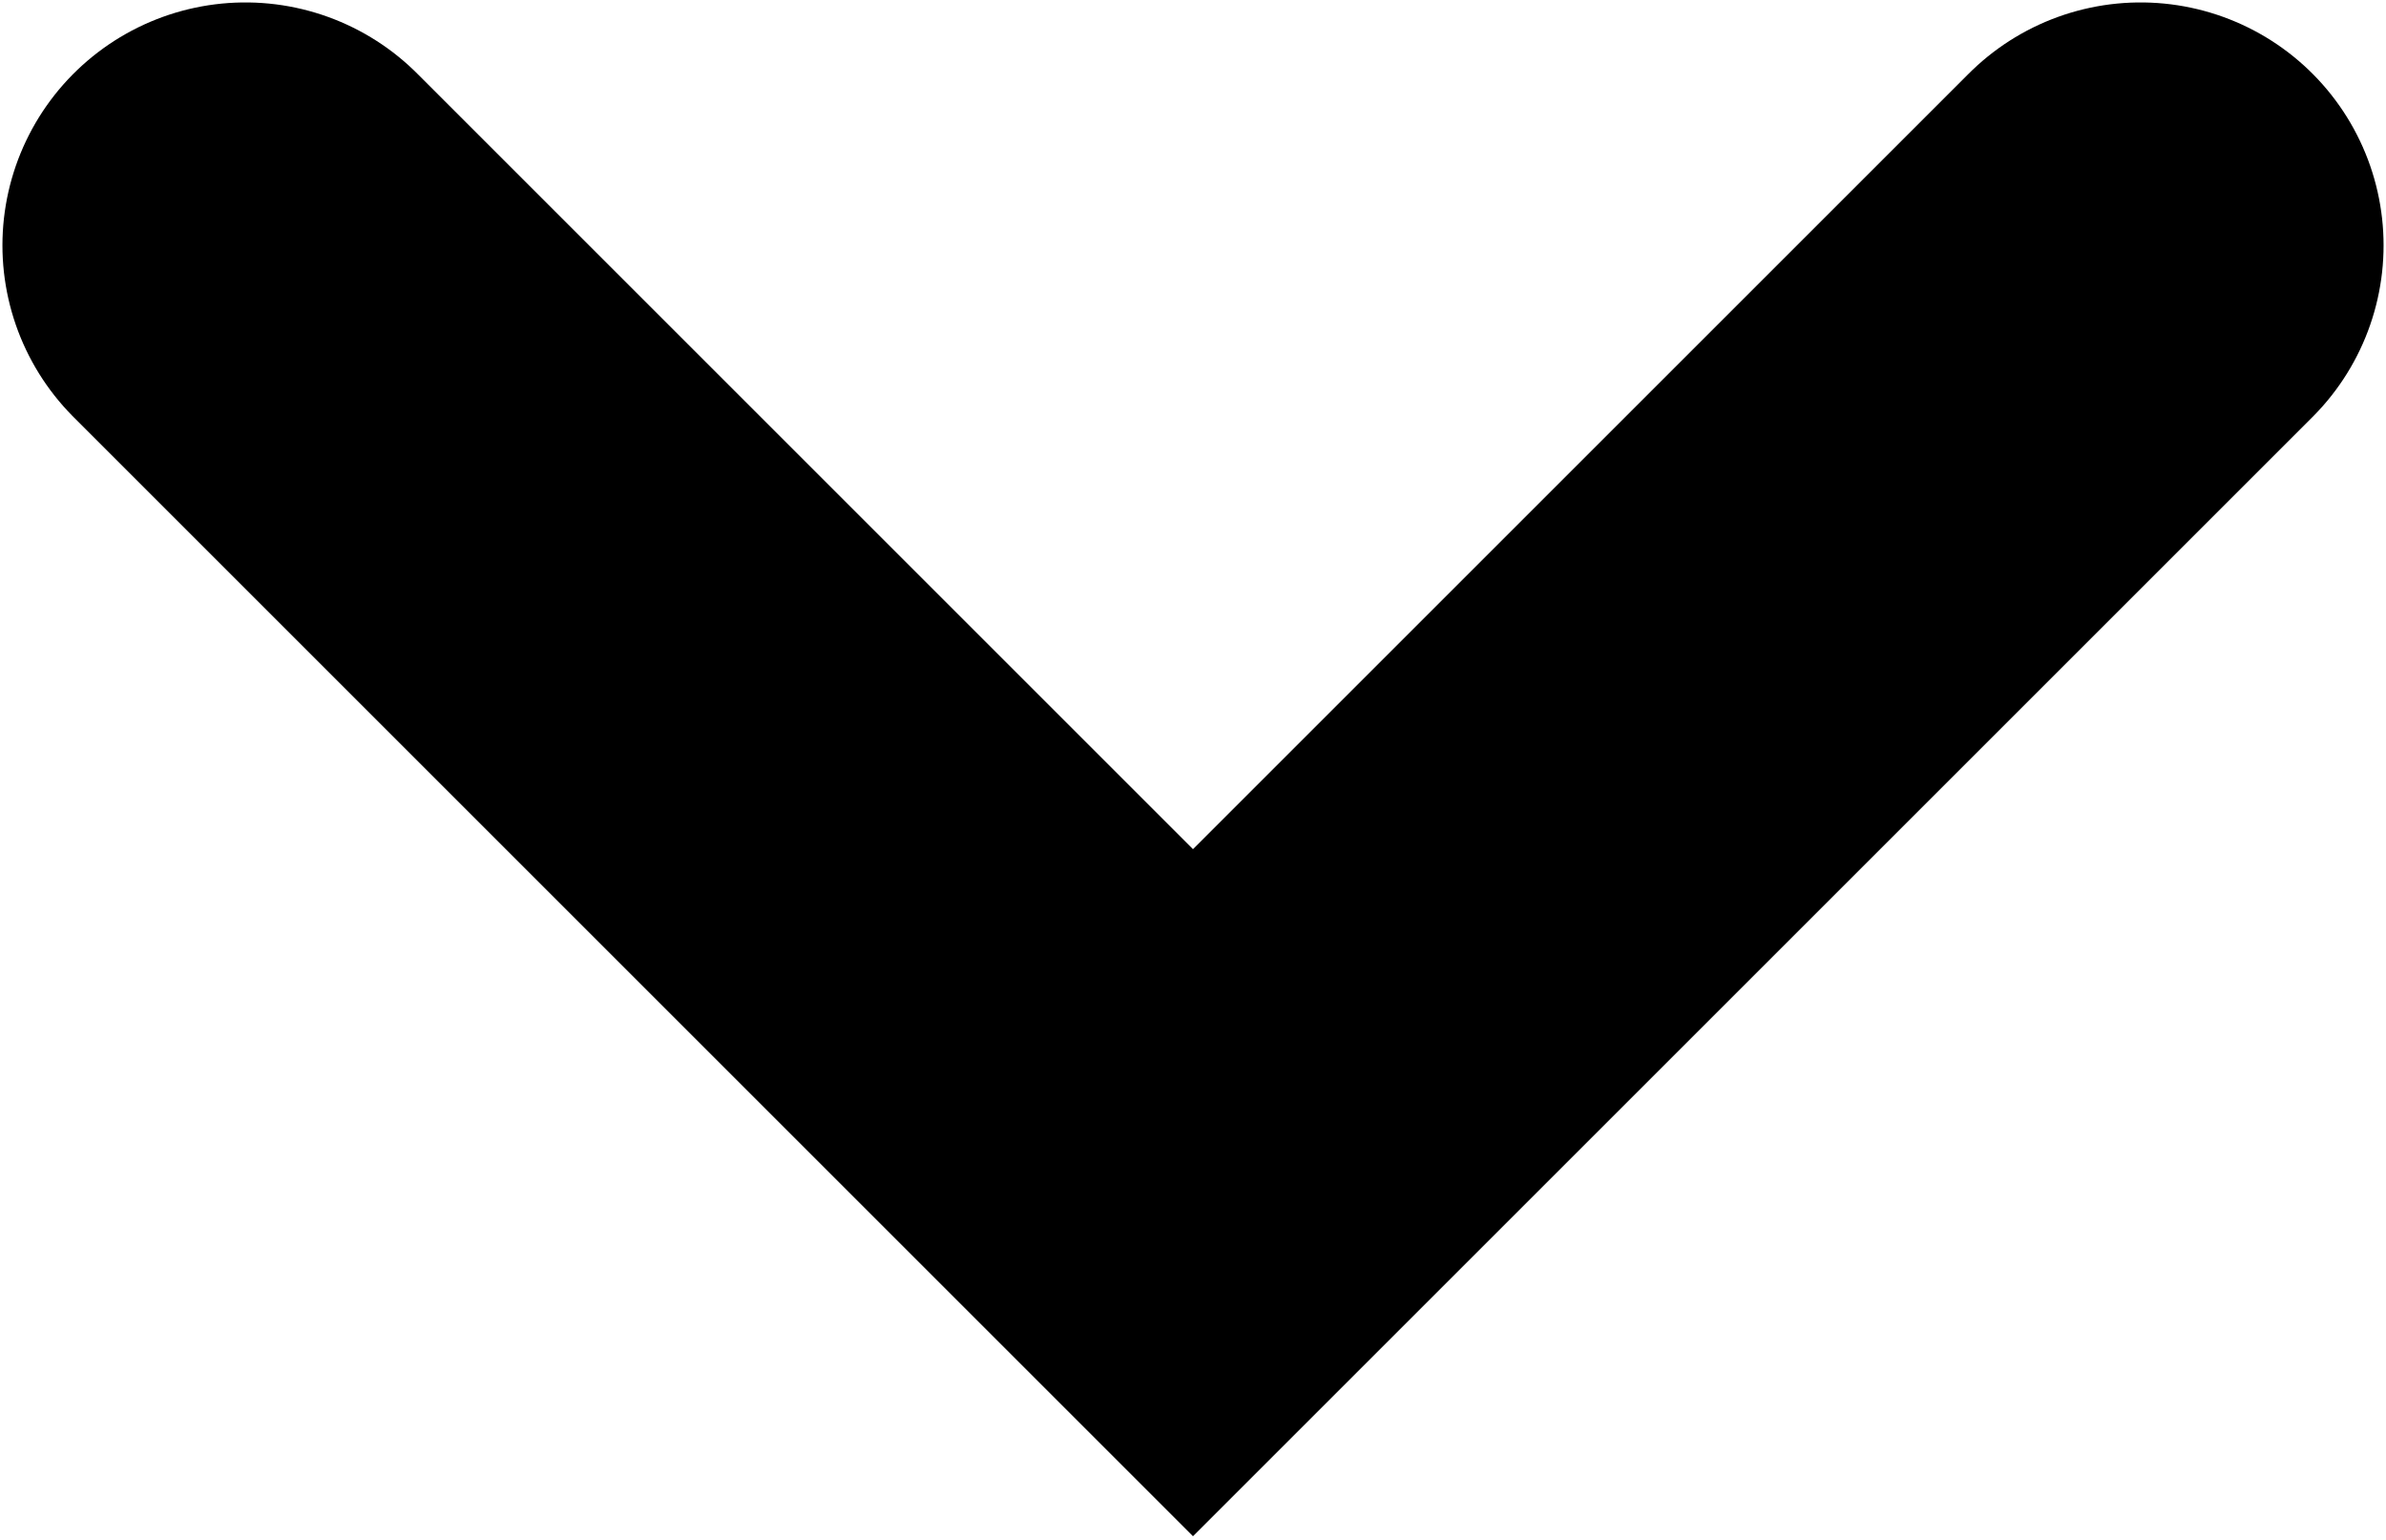
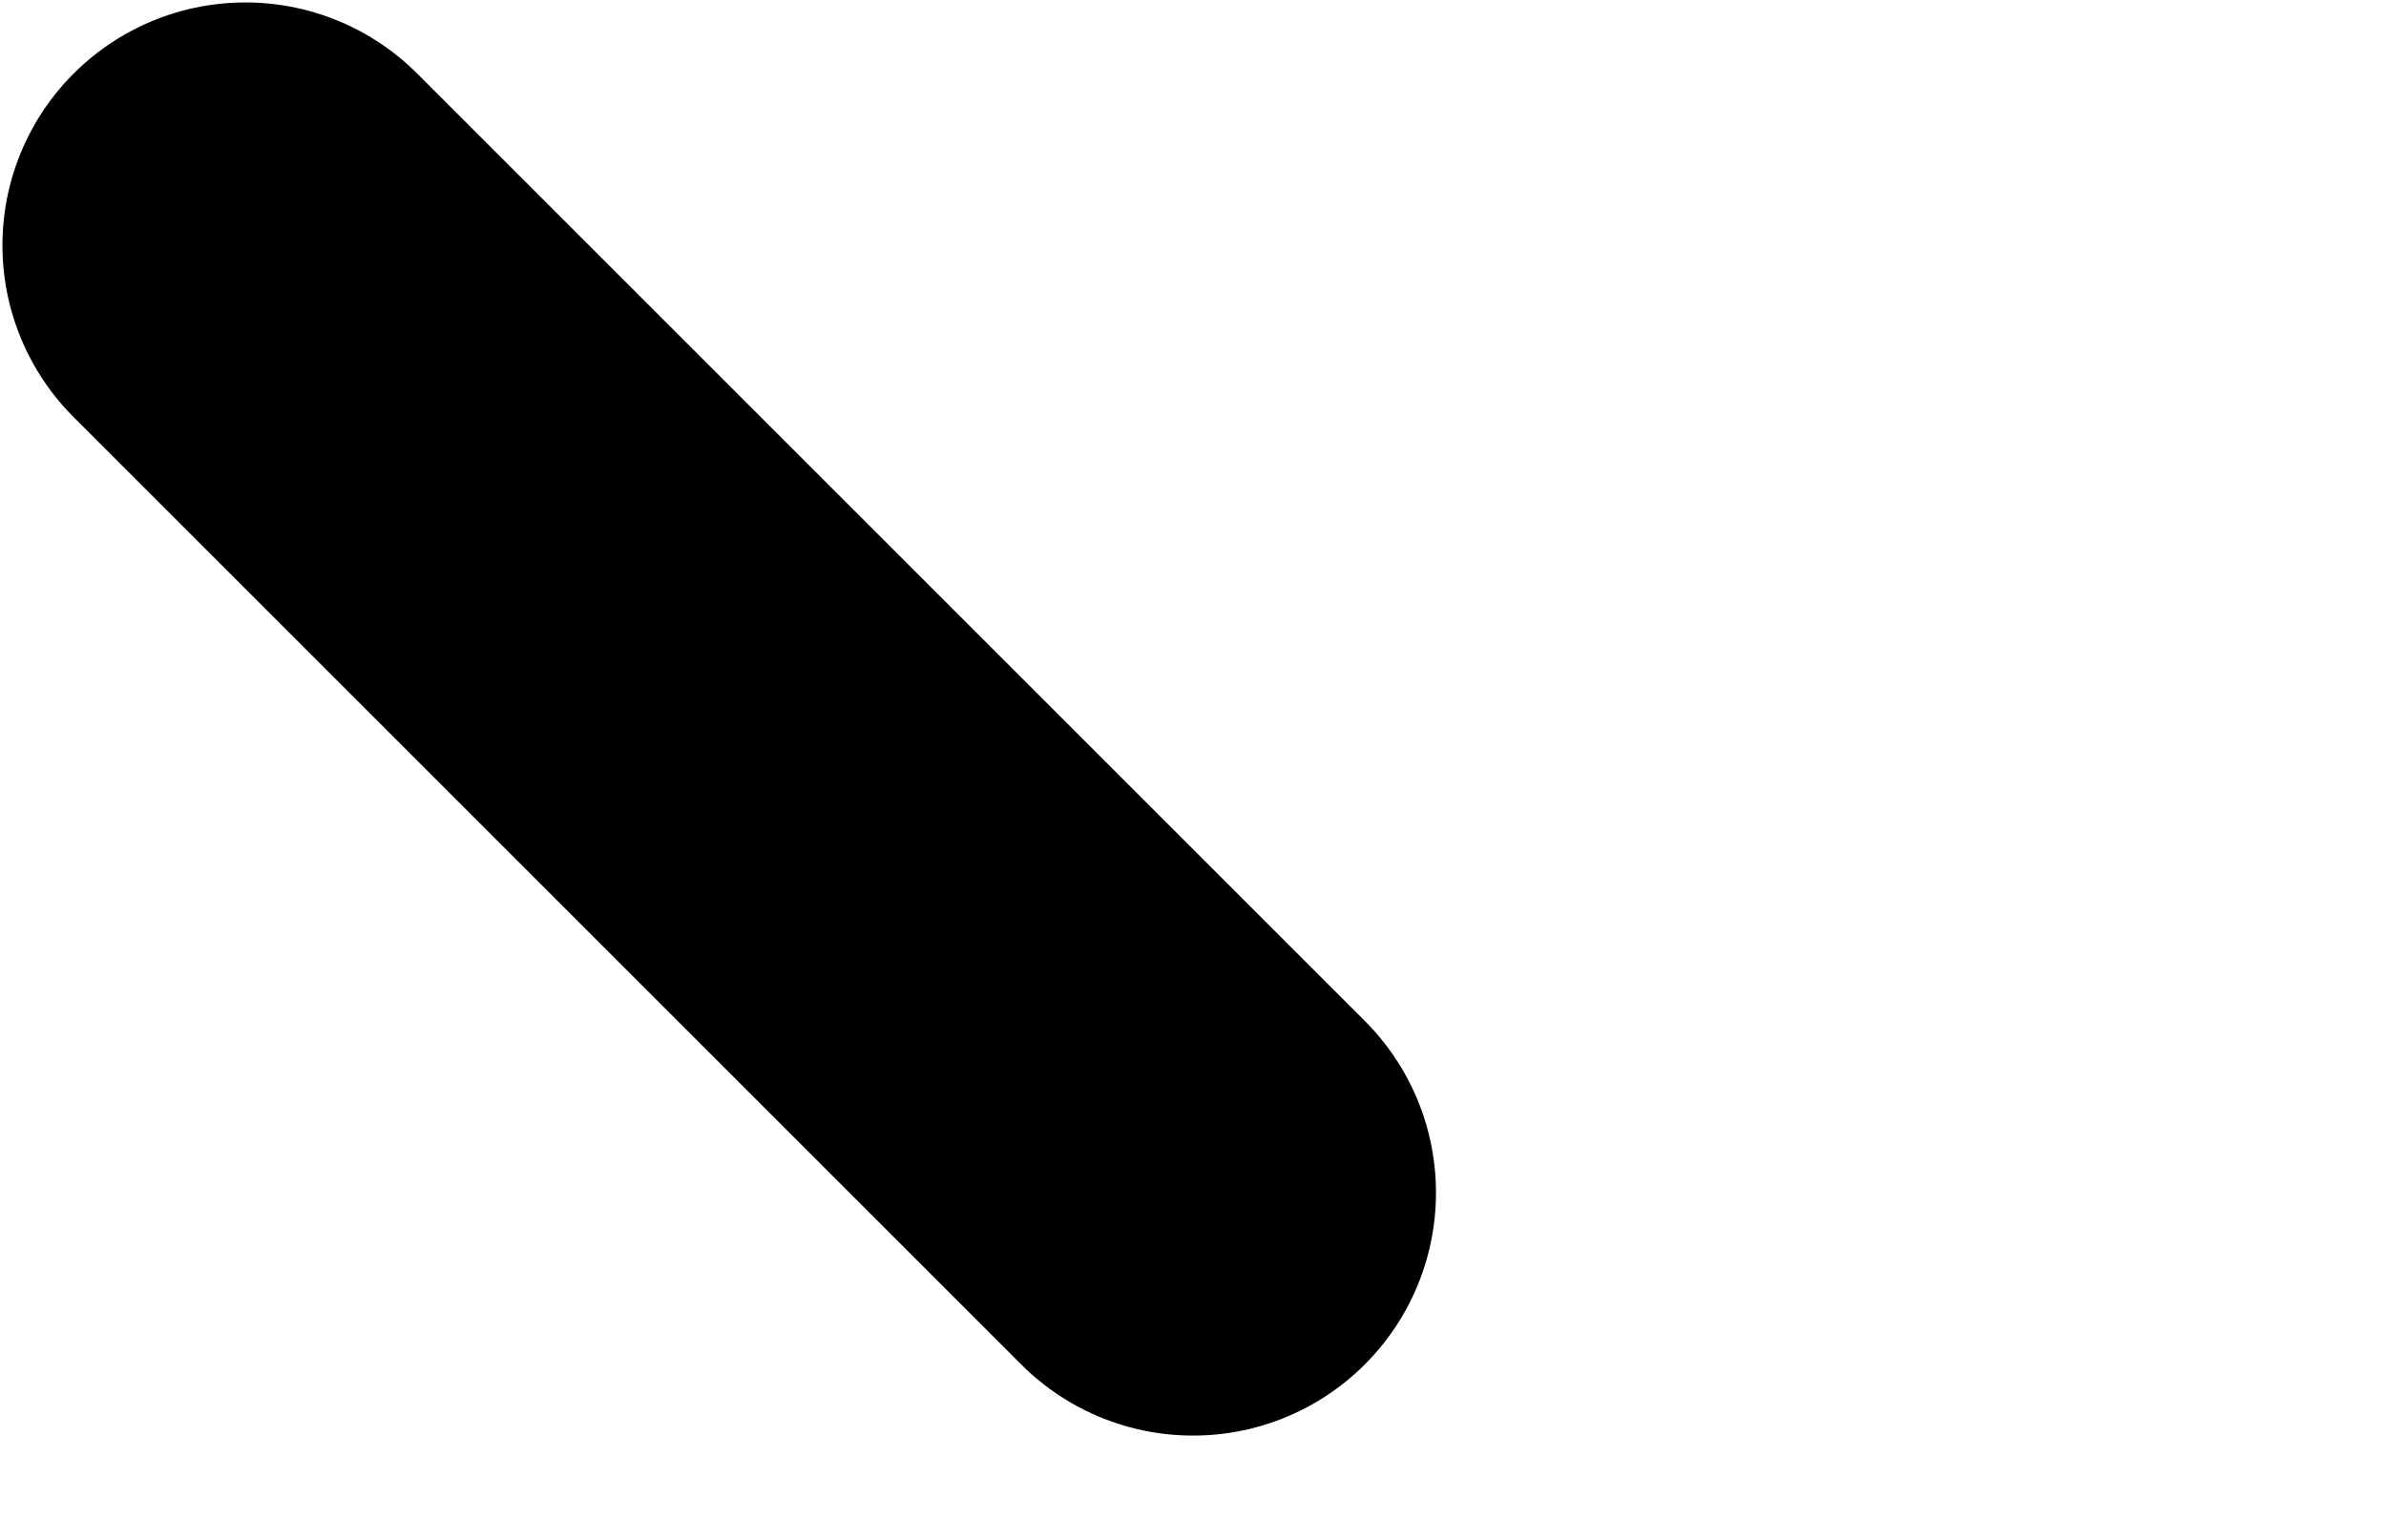
<svg xmlns="http://www.w3.org/2000/svg" width="491" height="317" viewBox="0 0 491 317" fill="none">
-   <path d="M50.5 50.5L245.5 245.5L440.5 50.5" stroke="black" stroke-width="100" stroke-linecap="round" />
+   <path d="M50.5 50.5L245.5 245.5" stroke="black" stroke-width="100" stroke-linecap="round" />
</svg>